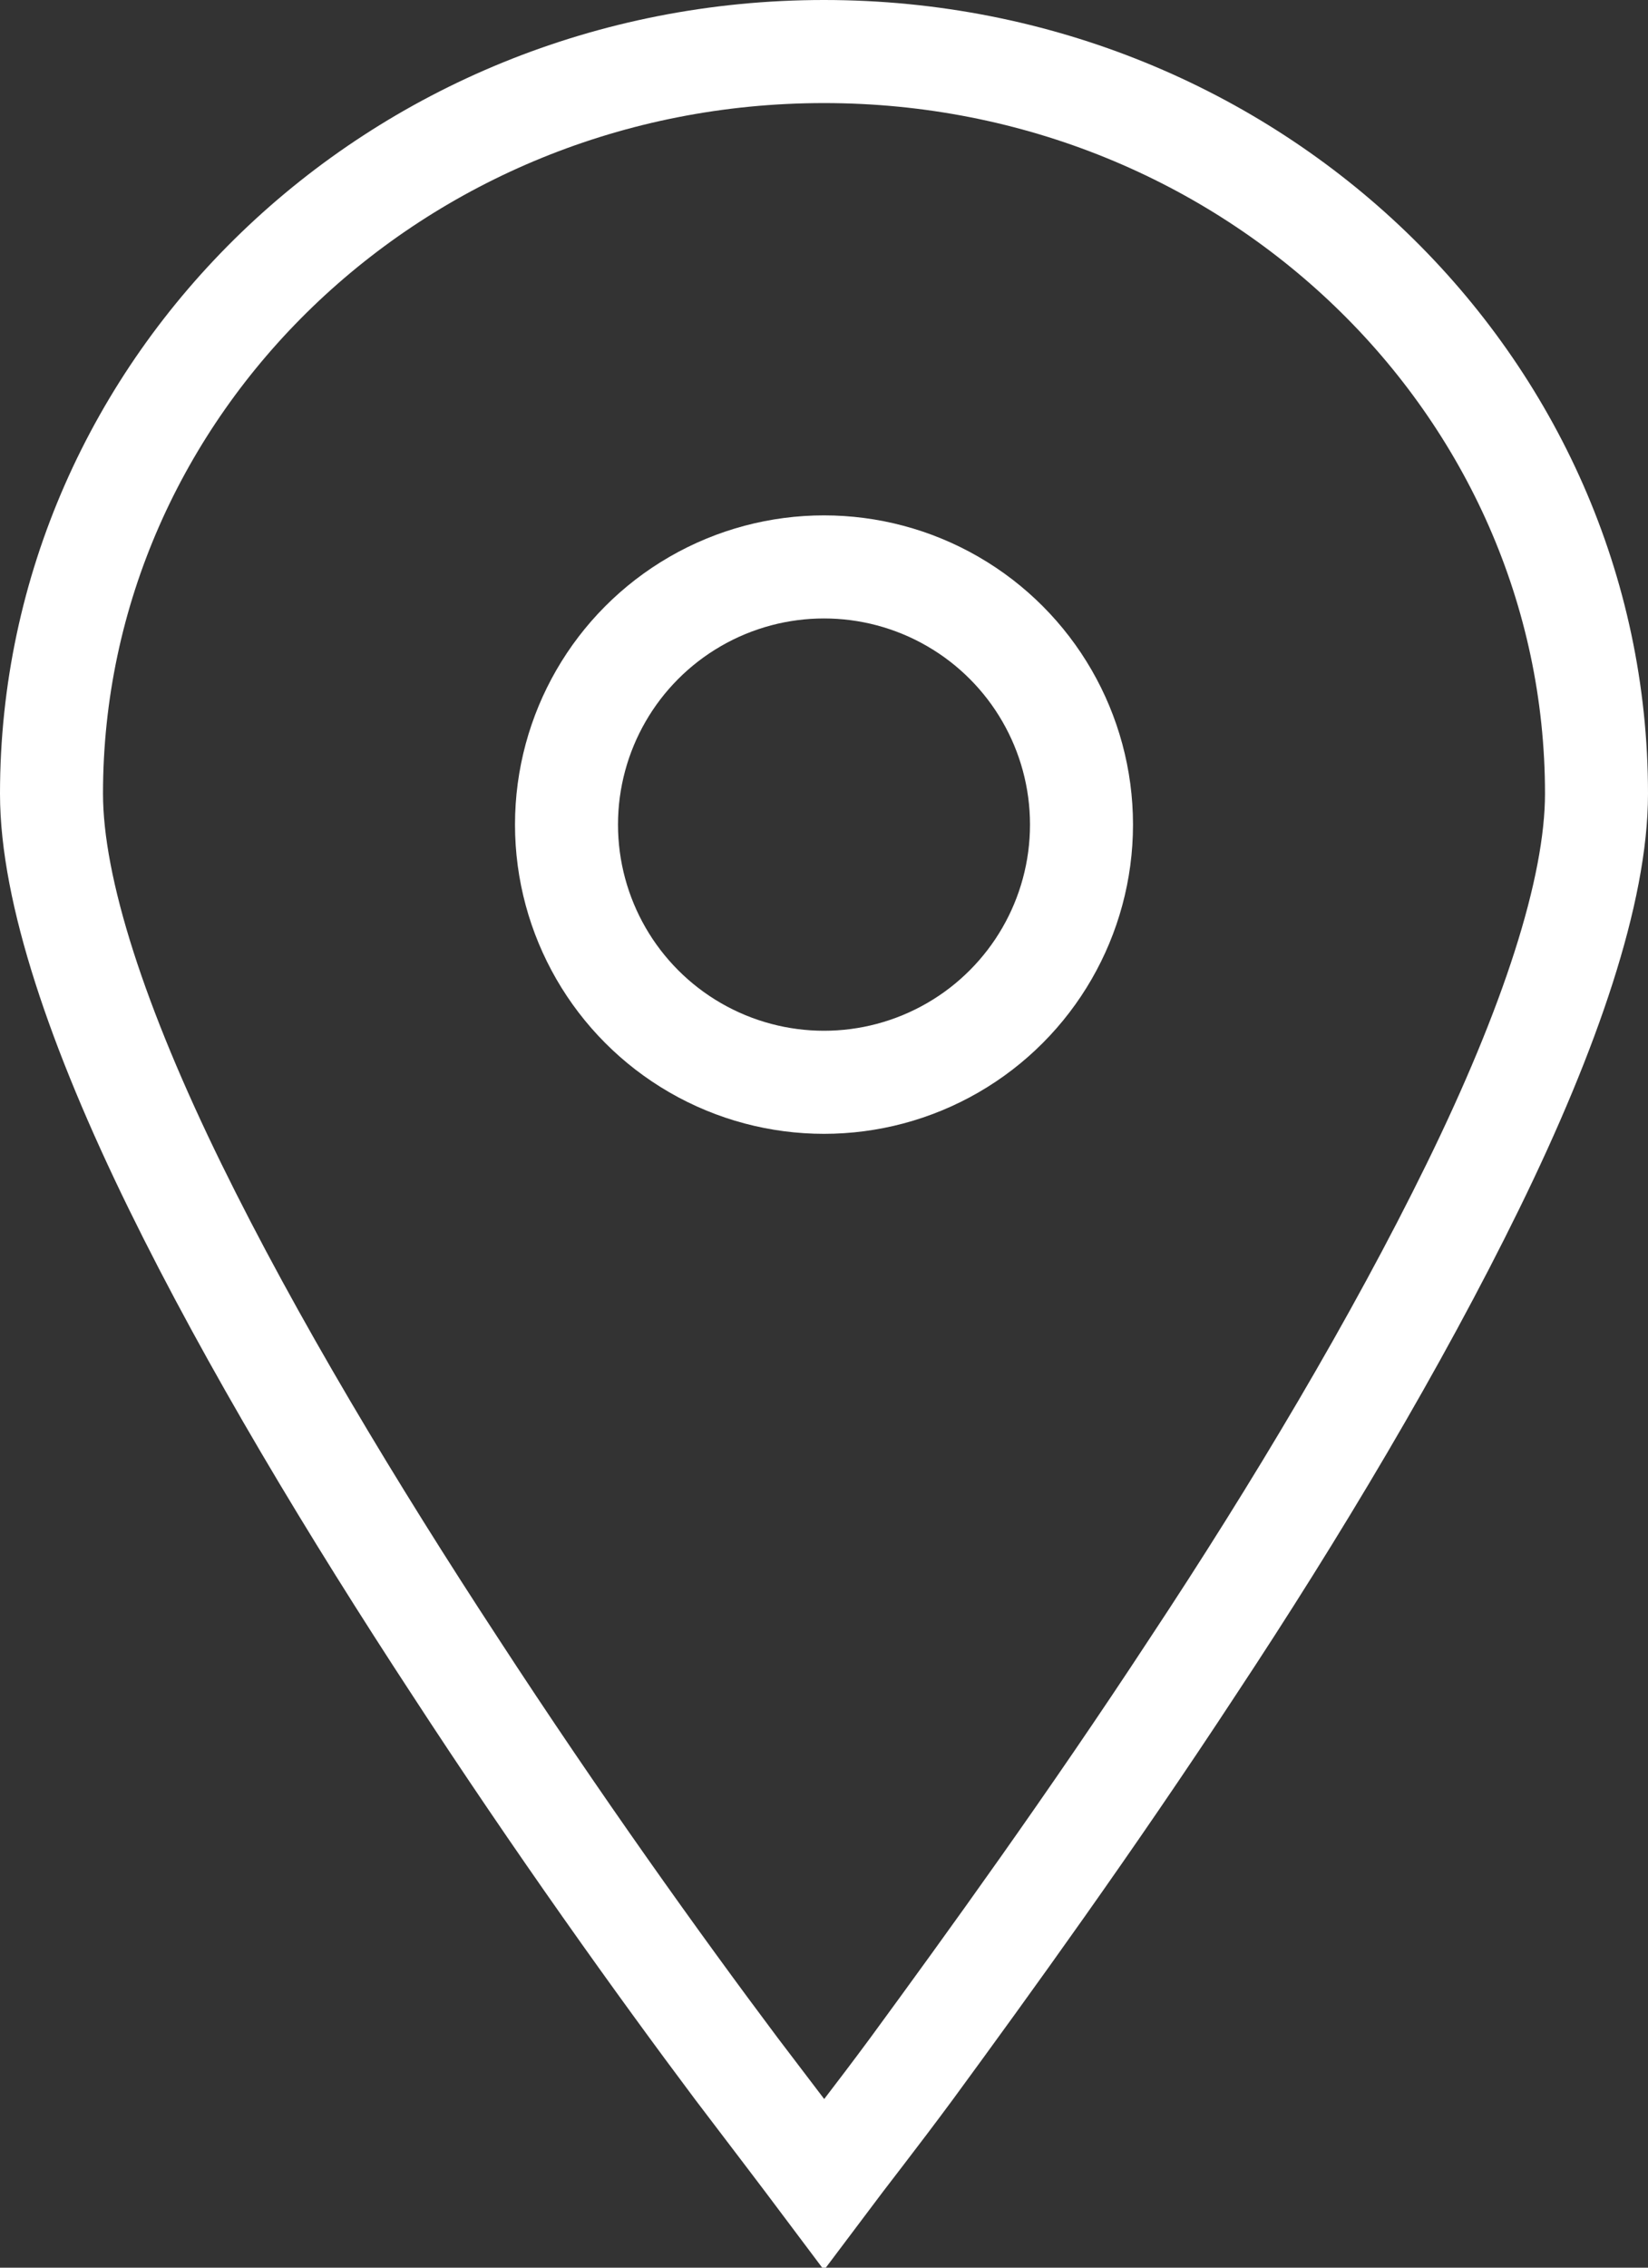
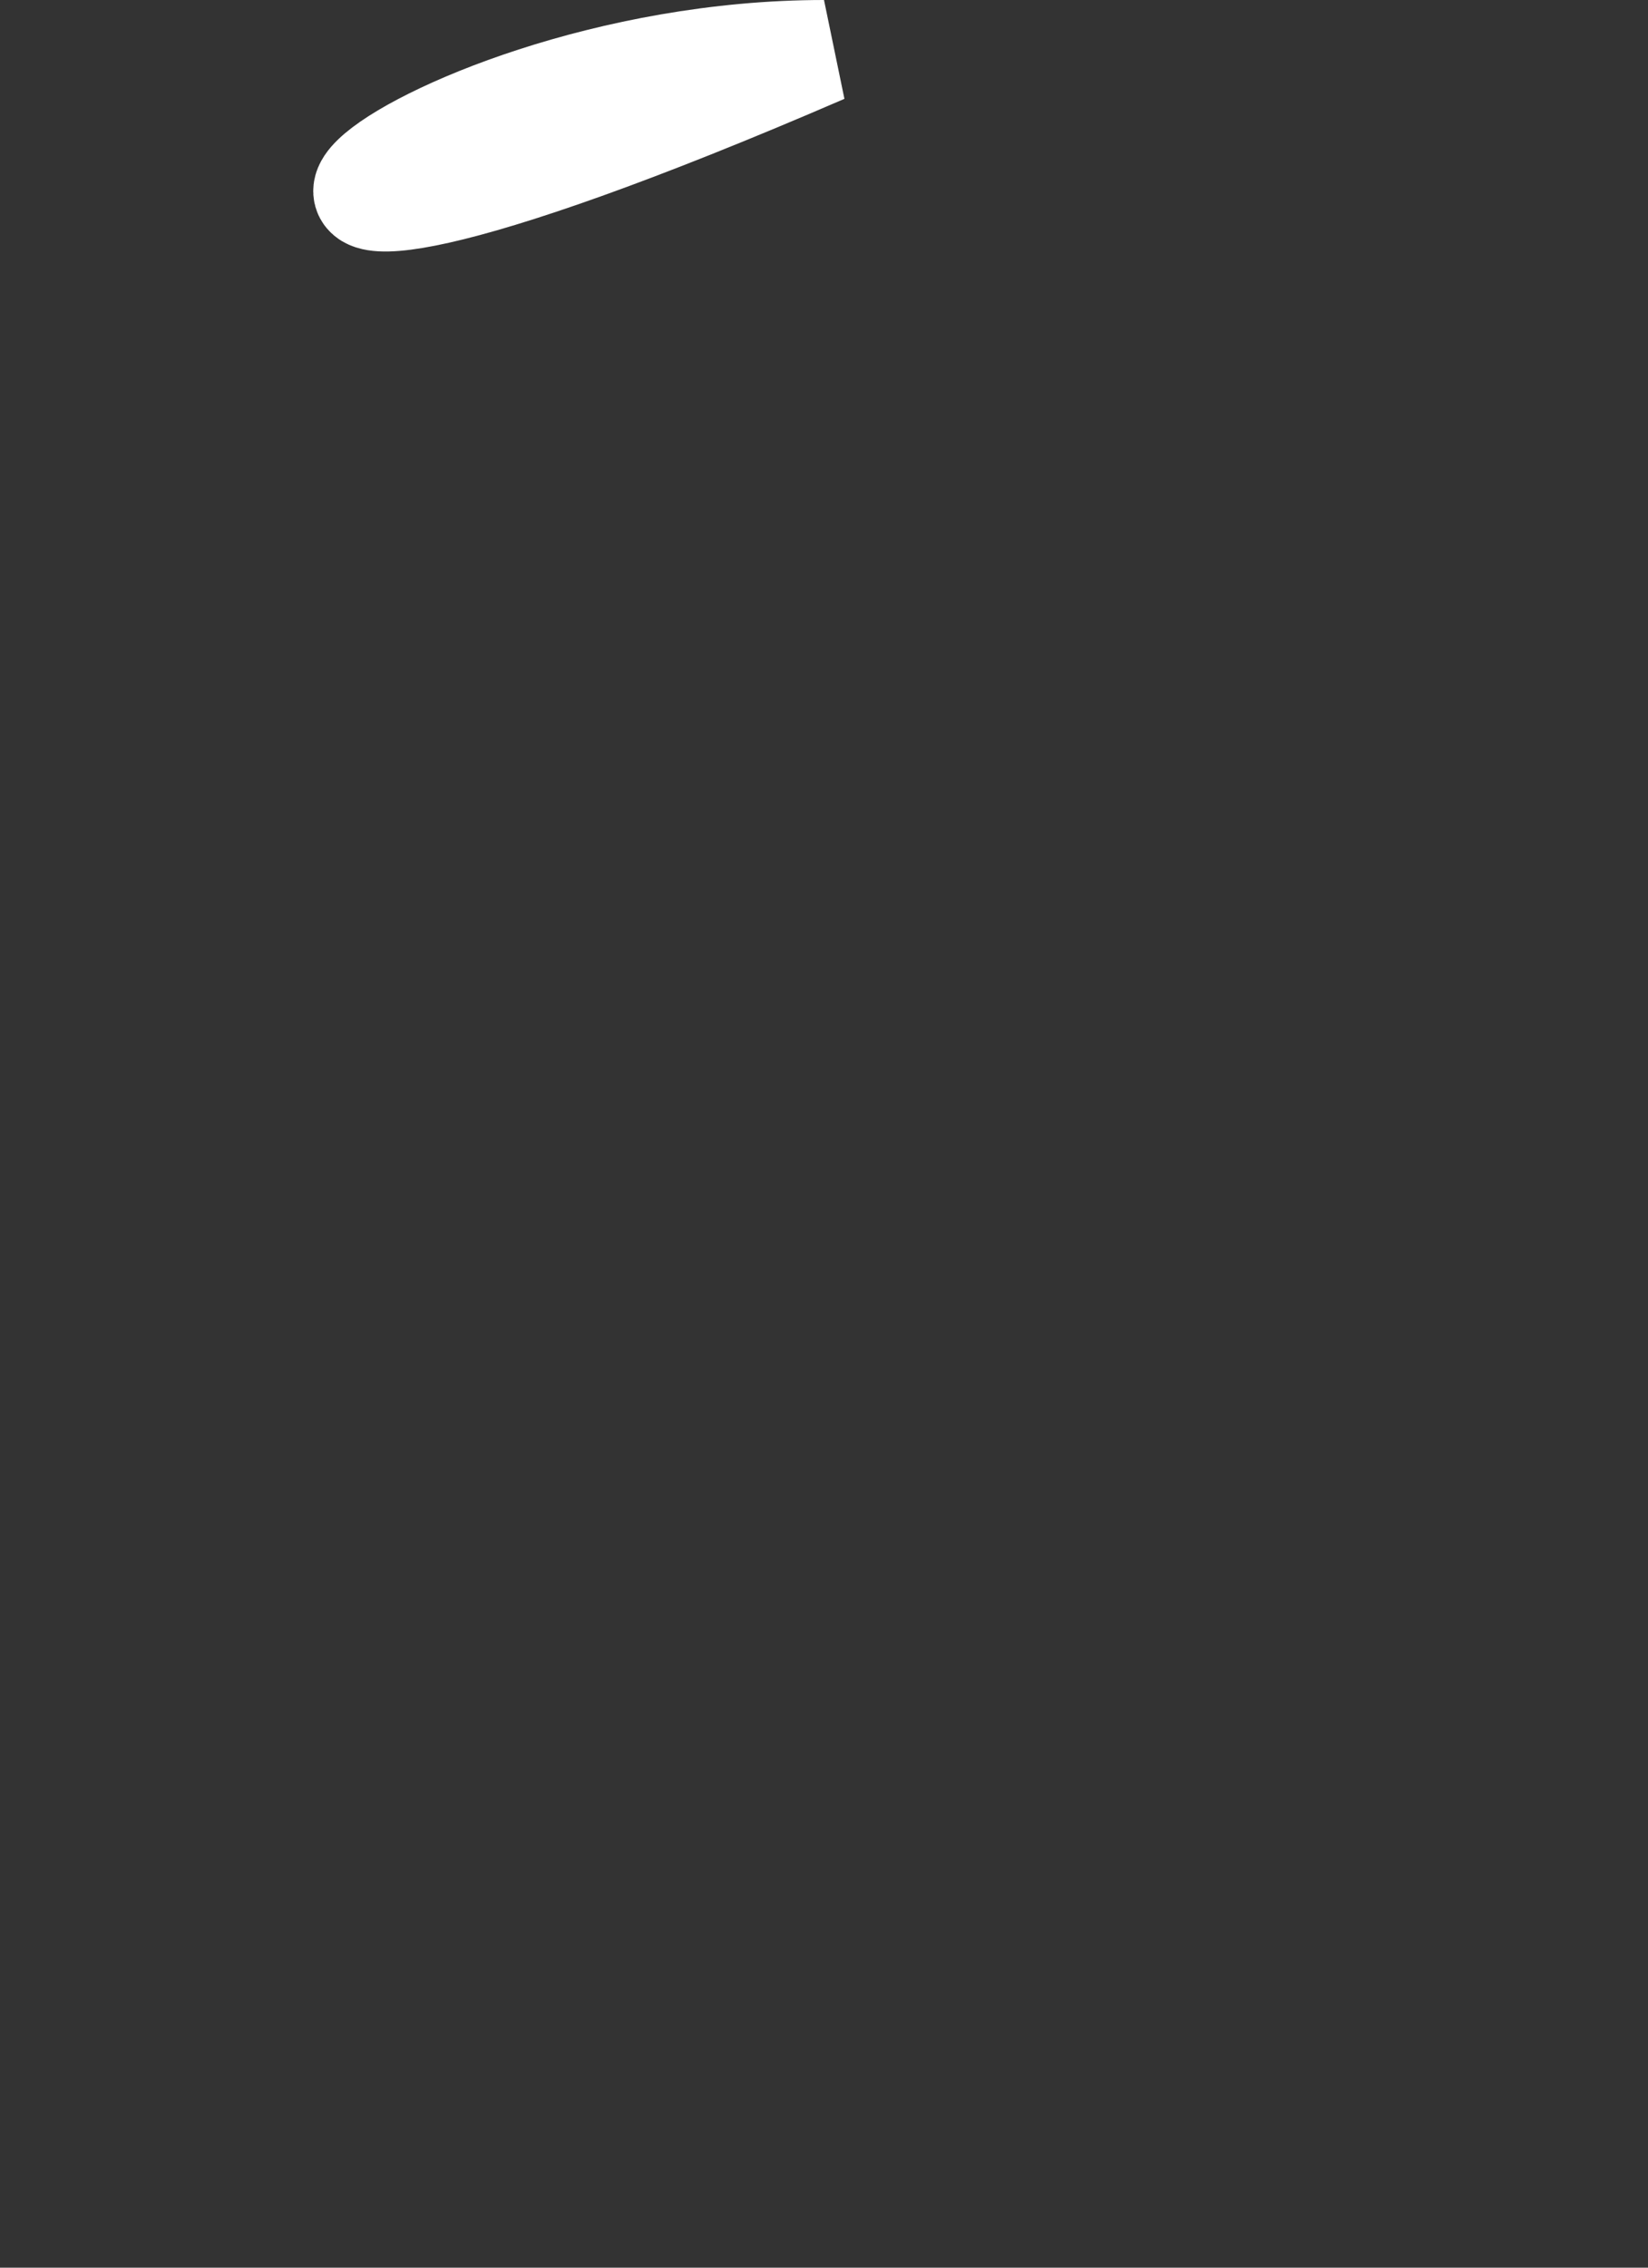
<svg xmlns="http://www.w3.org/2000/svg" id="Layer_2" viewBox="0 0 16 22">
  <rect x="0" y="0" width="16" height="22" fill="#333333" stroke="none" />
  <defs>
    <style>
      .cls-1 {
        fill: none;
        stroke: #fff;
      }
    </style>
  </defs>
  <g id="Layer_1-2" data-name="Layer_1">
-     <path class="cls-1" d="M8,.5c4.16,0,7.5,3.24,7.5,7.2,0,.94-.45,2.28-1.2,3.81-.74,1.51-1.72,3.15-2.72,4.66-.99,1.51-1.99,2.89-2.73,3.9-.34.46-.64.84-.85,1.12-.21-.28-.5-.66-.85-1.12-.75-1-1.74-2.38-2.73-3.9-.99-1.51-1.98-3.15-2.72-4.66-.75-1.53-1.2-2.87-1.2-3.81C.5,3.74,3.84.5,8,.5Z" />
-     <circle class="cls-1" cx="8" cy="8" r="2.5" />
+     <path class="cls-1" d="M8,.5C.5,3.74,3.84.5,8,.5Z" />
  </g>
</svg>